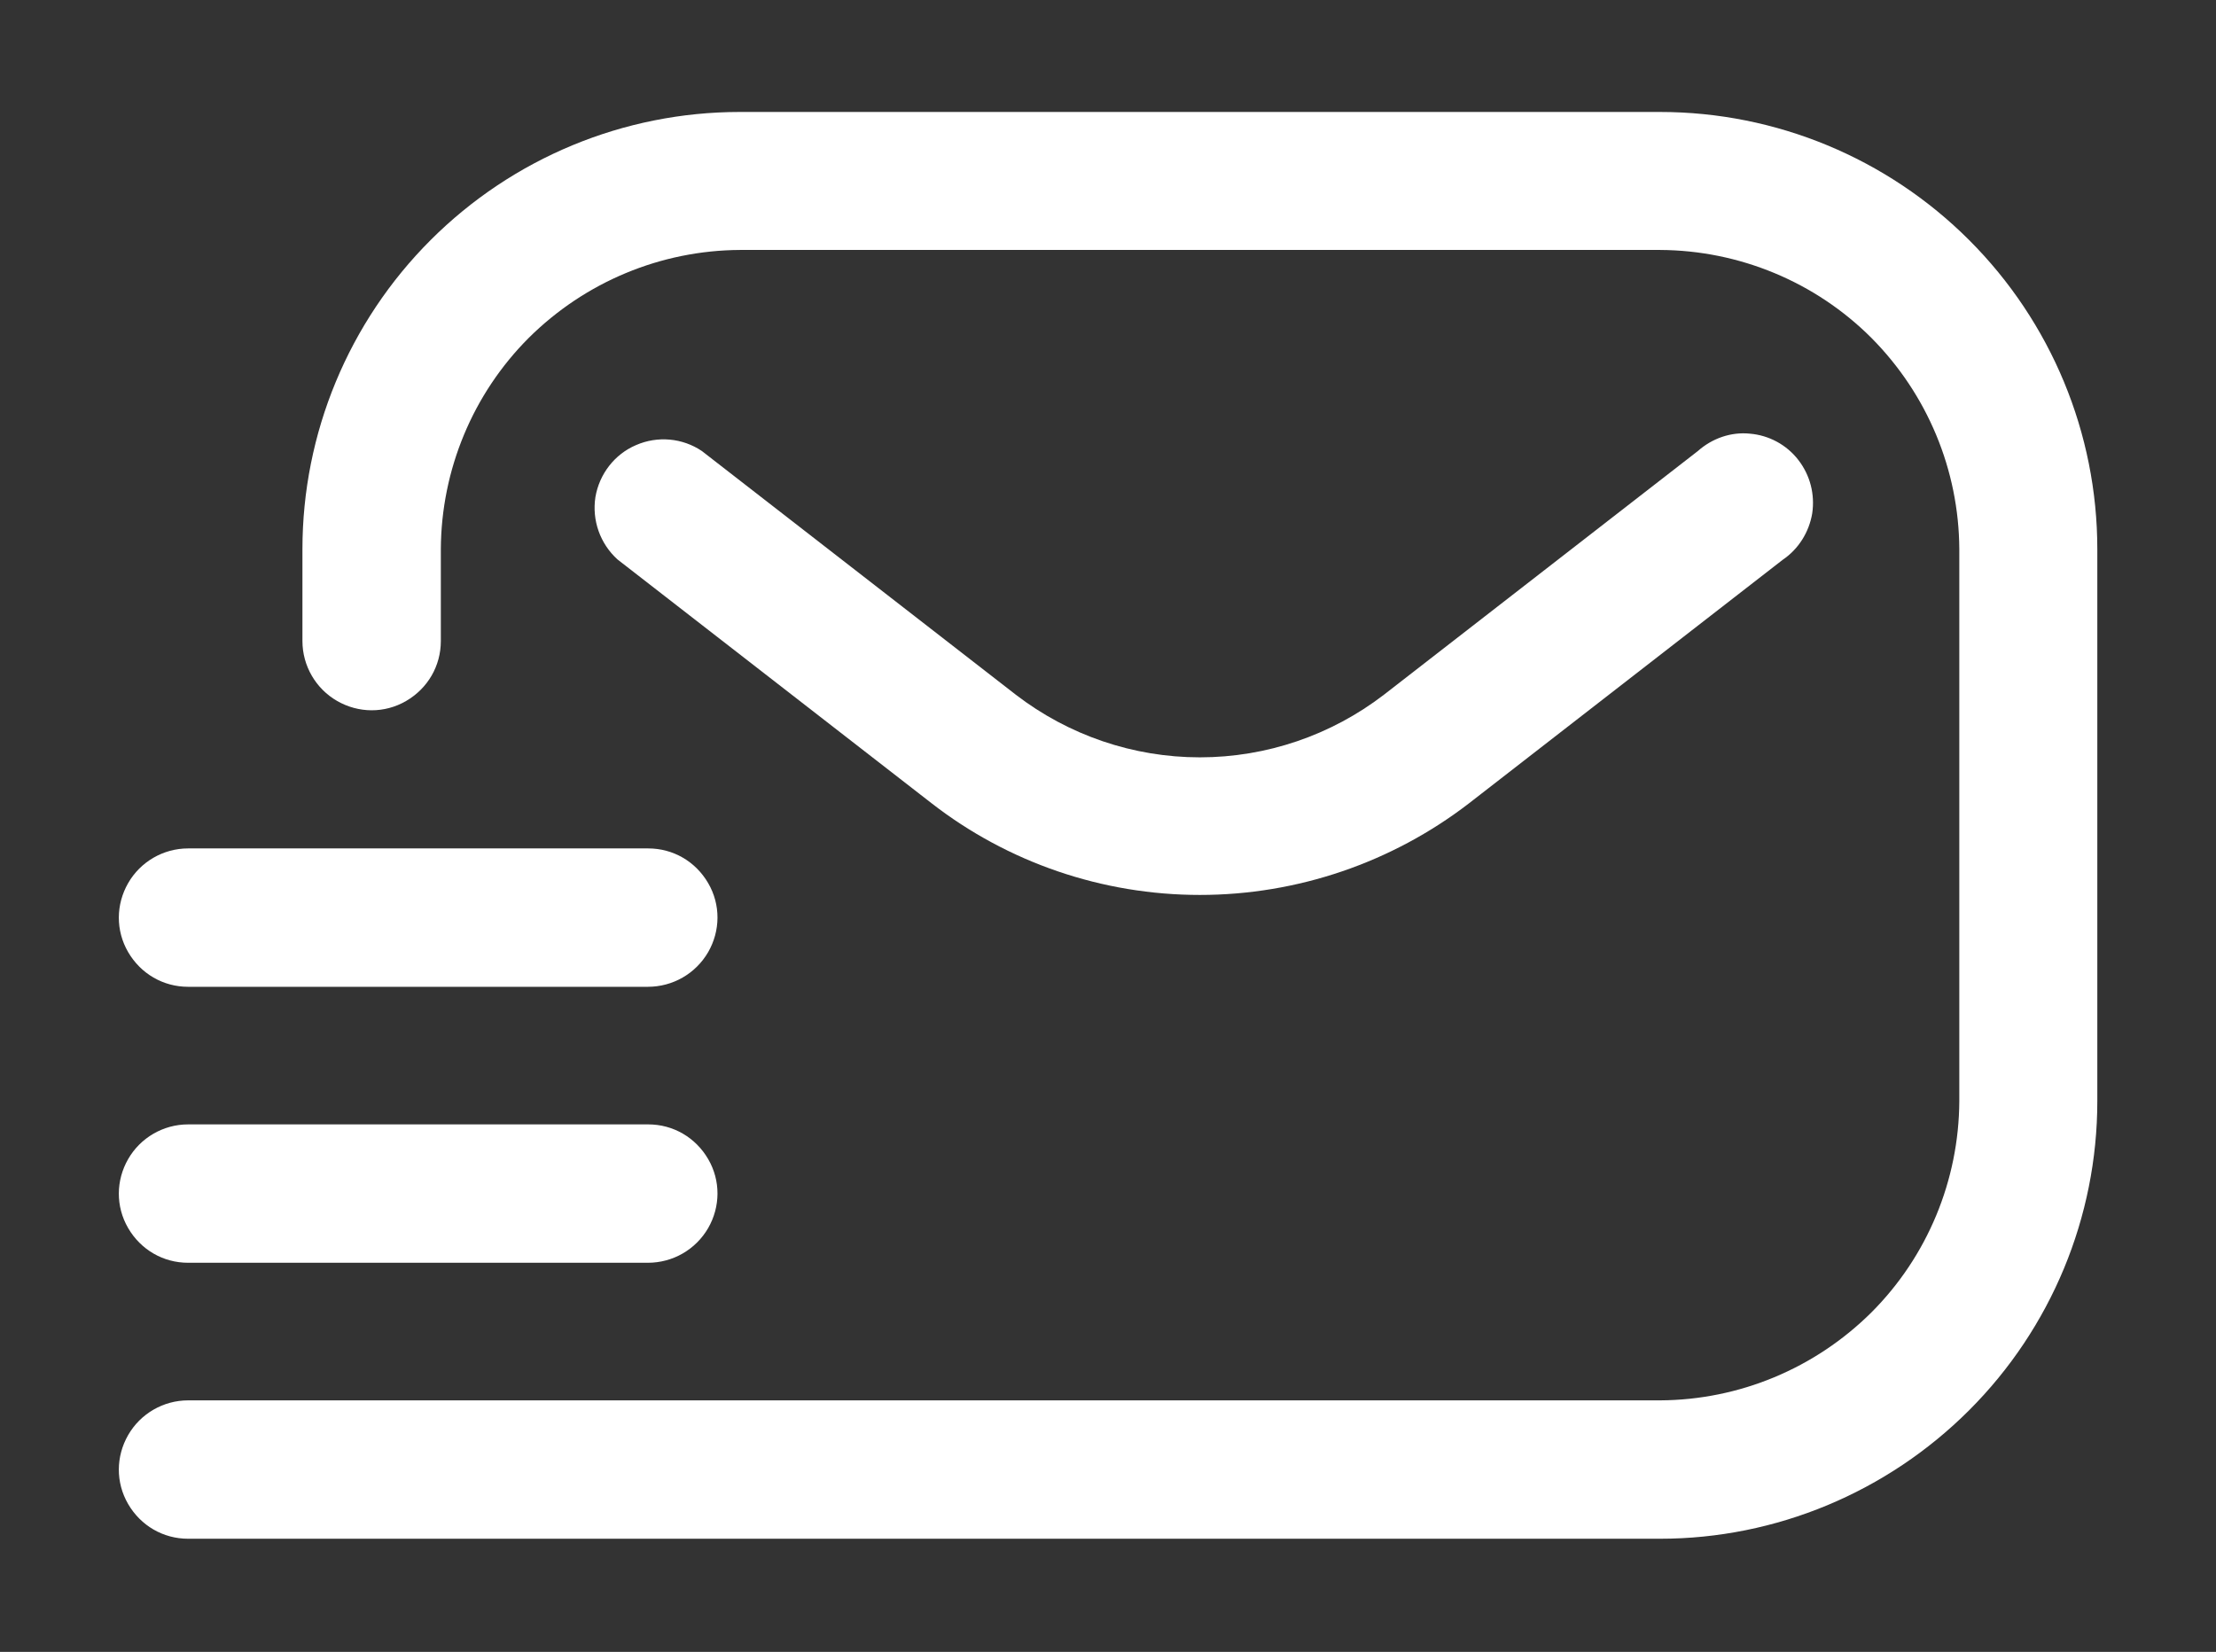
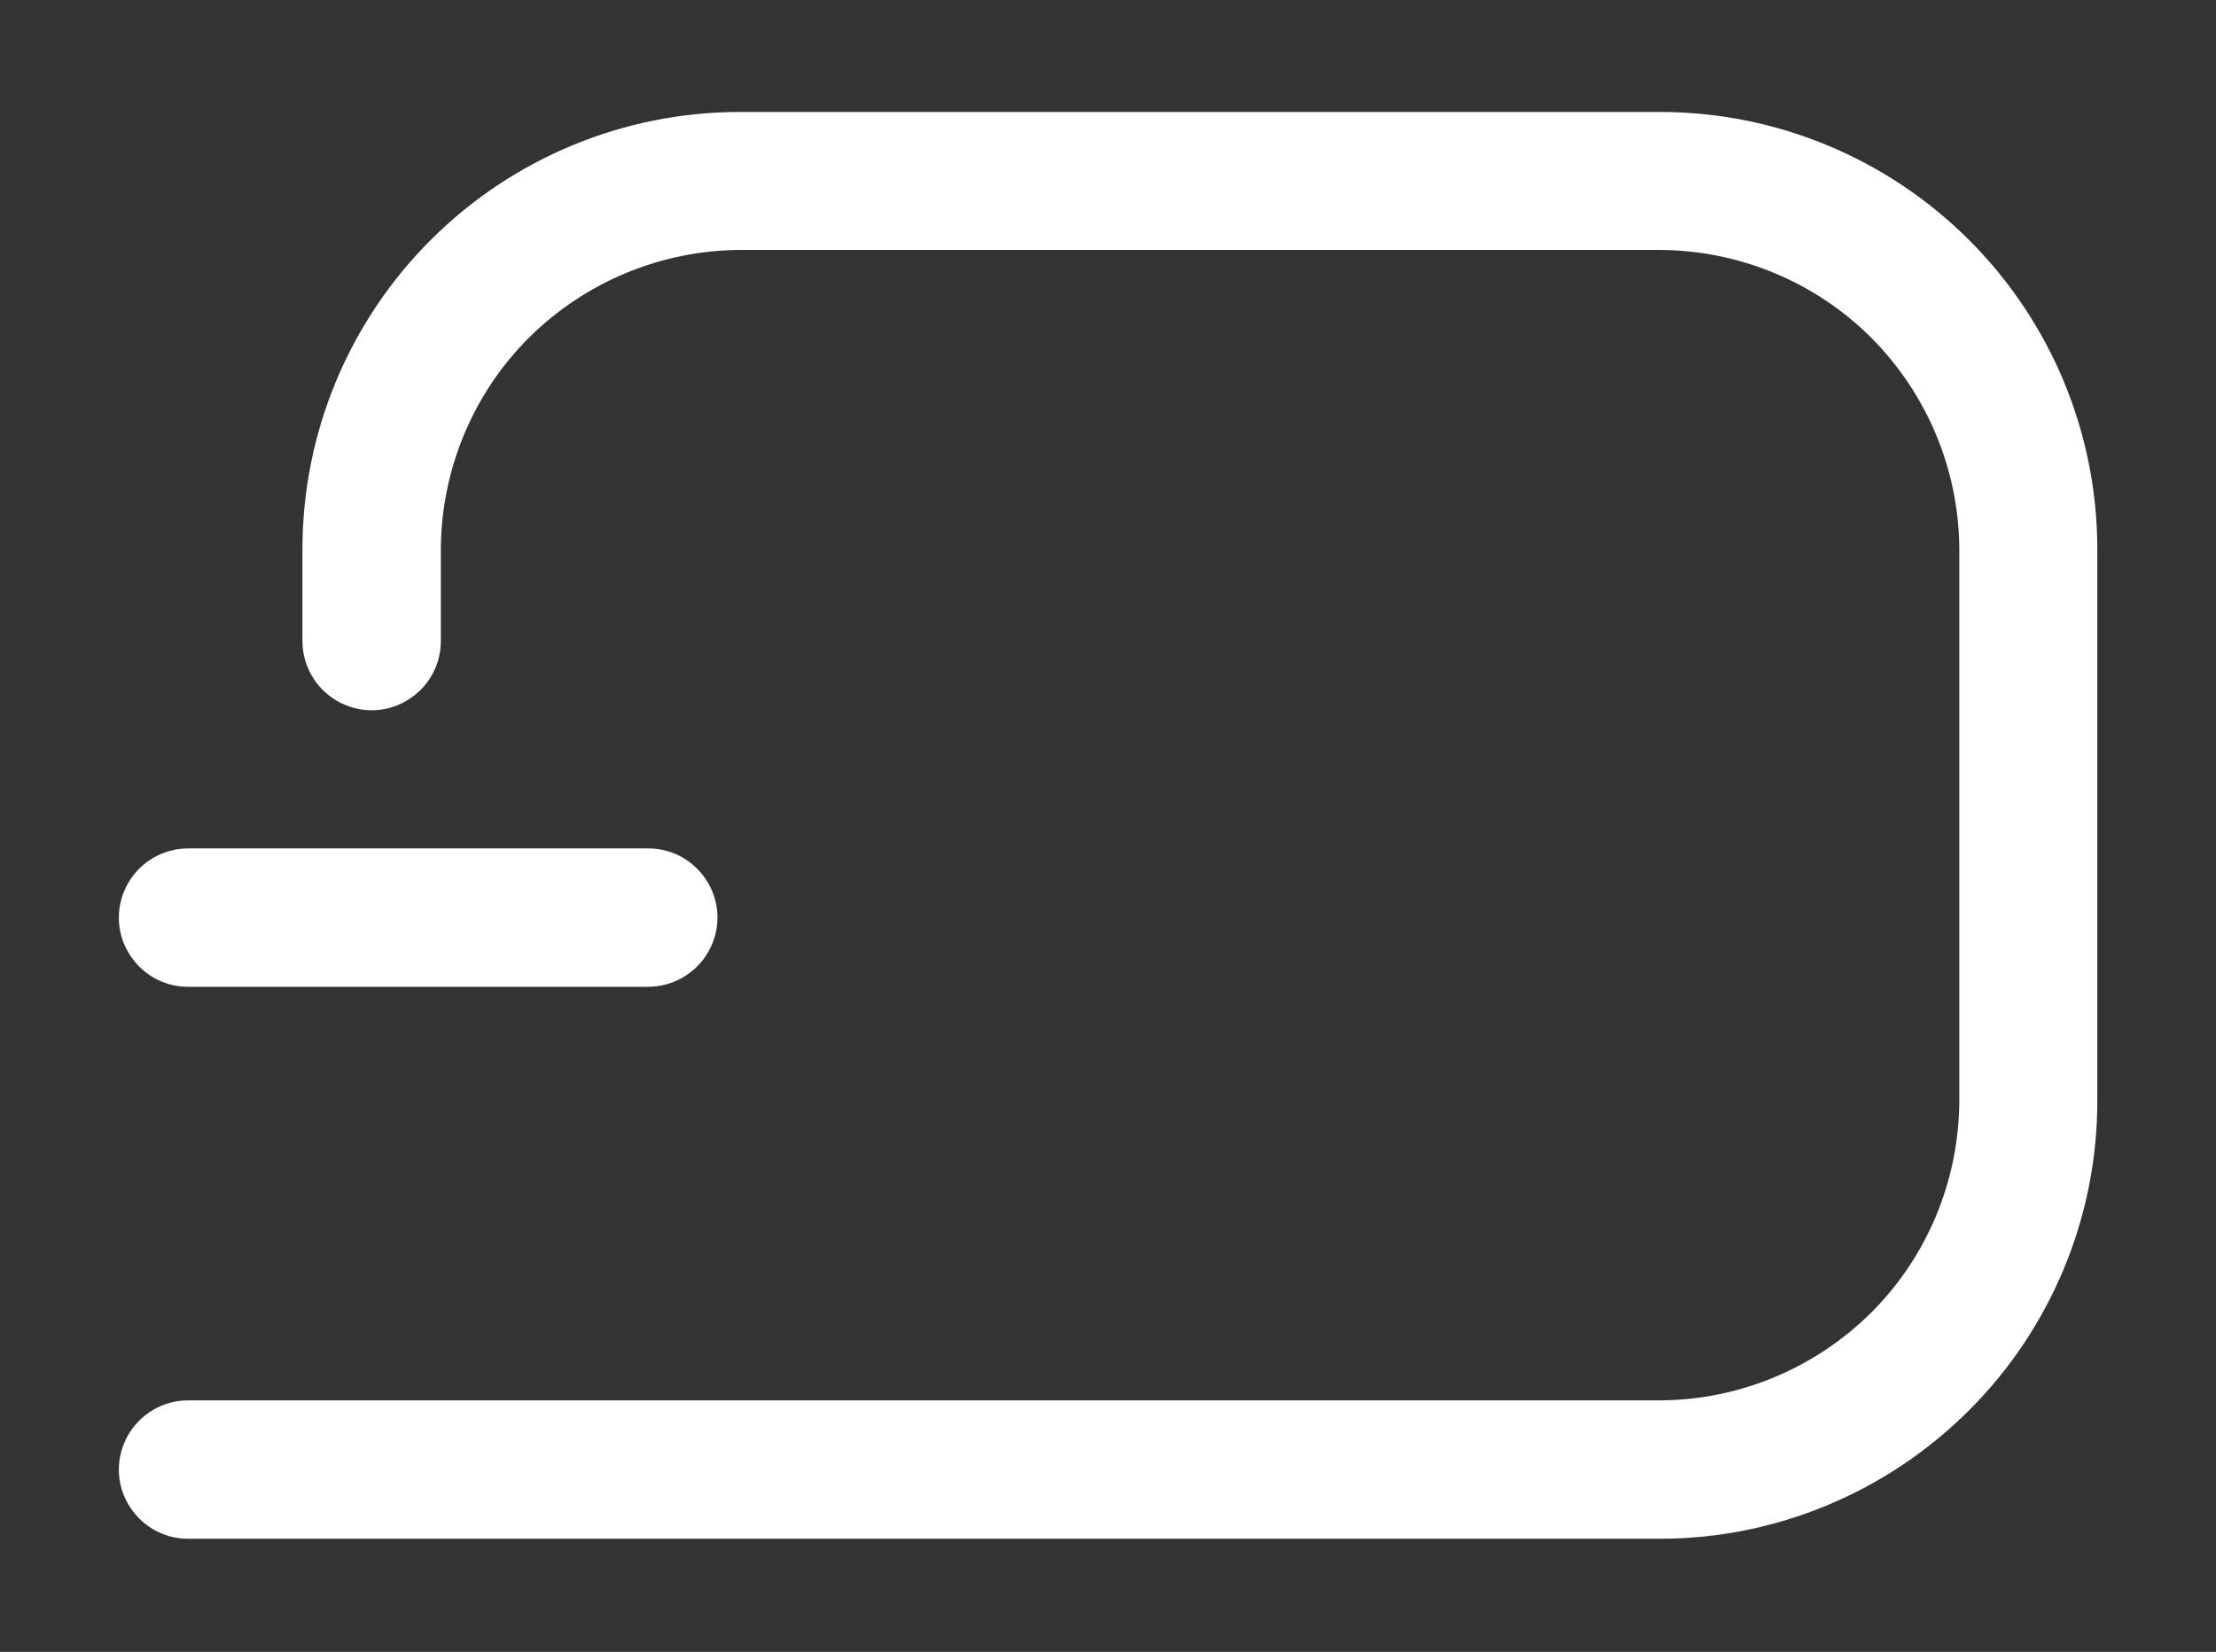
<svg xmlns="http://www.w3.org/2000/svg" version="1.1" id="Capa_1" x="0px" y="0px" viewBox="0 0 562 419" style="enable-background:new 0 0 562 419;" xml:space="preserve">
  <rect x="0" y="0" width="562" height="419" fill="#333333" stroke="none" />
  <style type="text/css">
	.st0{fill:#FFFFFF;}
</style>
  <g>
    <path class="st0" d="M421,390.3H47.7c-6.3,0-12-3.3-15.2-8.8s-3.1-12.1,0-17.5c3.1-5.4,8.9-8.8,15.2-8.8H421   c20.1-0.1,39.3-8.1,53.6-22.3c14.2-14.2,22.2-33.5,22.3-53.6v-140c-0.1-20.1-8.1-39.3-22.3-53.6c-14.2-14.2-33.5-22.2-53.6-22.3   H187.7c-20.1,0.1-39.3,8.1-53.6,22.3c-14.2,14.2-22.2,33.5-22.3,53.6v23.3c0,6.3-3.3,12-8.8,15.2s-12.1,3.1-17.5,0   c-5.4-3.1-8.8-8.9-8.8-15.2v-23.3c0-29.4,11.7-57.6,32.5-78.4s49-32.5,78.4-32.5H421c29.4,0,57.6,11.7,78.4,32.5s32.5,49,32.5,78.4   v140c0,29.4-11.7,57.6-32.5,78.4S450.4,390.3,421,390.3L421,390.3z" />
-     <path class="st0" d="M164.3,320.3H47.7c-6.3,0-12-3.3-15.2-8.8s-3.1-12.1,0-17.5c3.1-5.4,8.9-8.8,15.2-8.8h116.7   c6.3,0,12,3.3,15.2,8.8s3.1,12.1,0,17.5C176.4,317,170.6,320.3,164.3,320.3z" />
    <path class="st0" d="M164.3,250.3H47.7c-6.3,0-12-3.3-15.2-8.8s-3.1-12.1,0-17.5c3.1-5.4,8.9-8.8,15.2-8.8h116.7   c6.3,0,12,3.3,15.2,8.8s3.1,12.1,0,17.5C176.4,247,170.6,250.3,164.3,250.3z" />
-     <path class="st0" d="M304.3,227c-24.7,0-48.7-8.2-68.1-23.3l-79.6-61.8c-4.4-4-6.5-9.9-5.6-15.8c1-5.9,4.9-10.9,10.3-13.2   c5.5-2.4,11.8-1.8,16.7,1.5l79.6,61.8c13.4,10.3,29.8,15.9,46.7,15.9s33.3-5.6,46.7-15.9l79.6-61.8c3.6-3.2,8.4-4.9,13.2-4.4   c4.8,0.4,9.3,2.8,12.3,6.7s4.2,8.7,3.5,13.5c-0.8,4.8-3.5,9.1-7.5,11.8l-79.6,61.8l0,0C353,218.8,329,227,304.3,227L304.3,227z" />
  </g>
</svg>